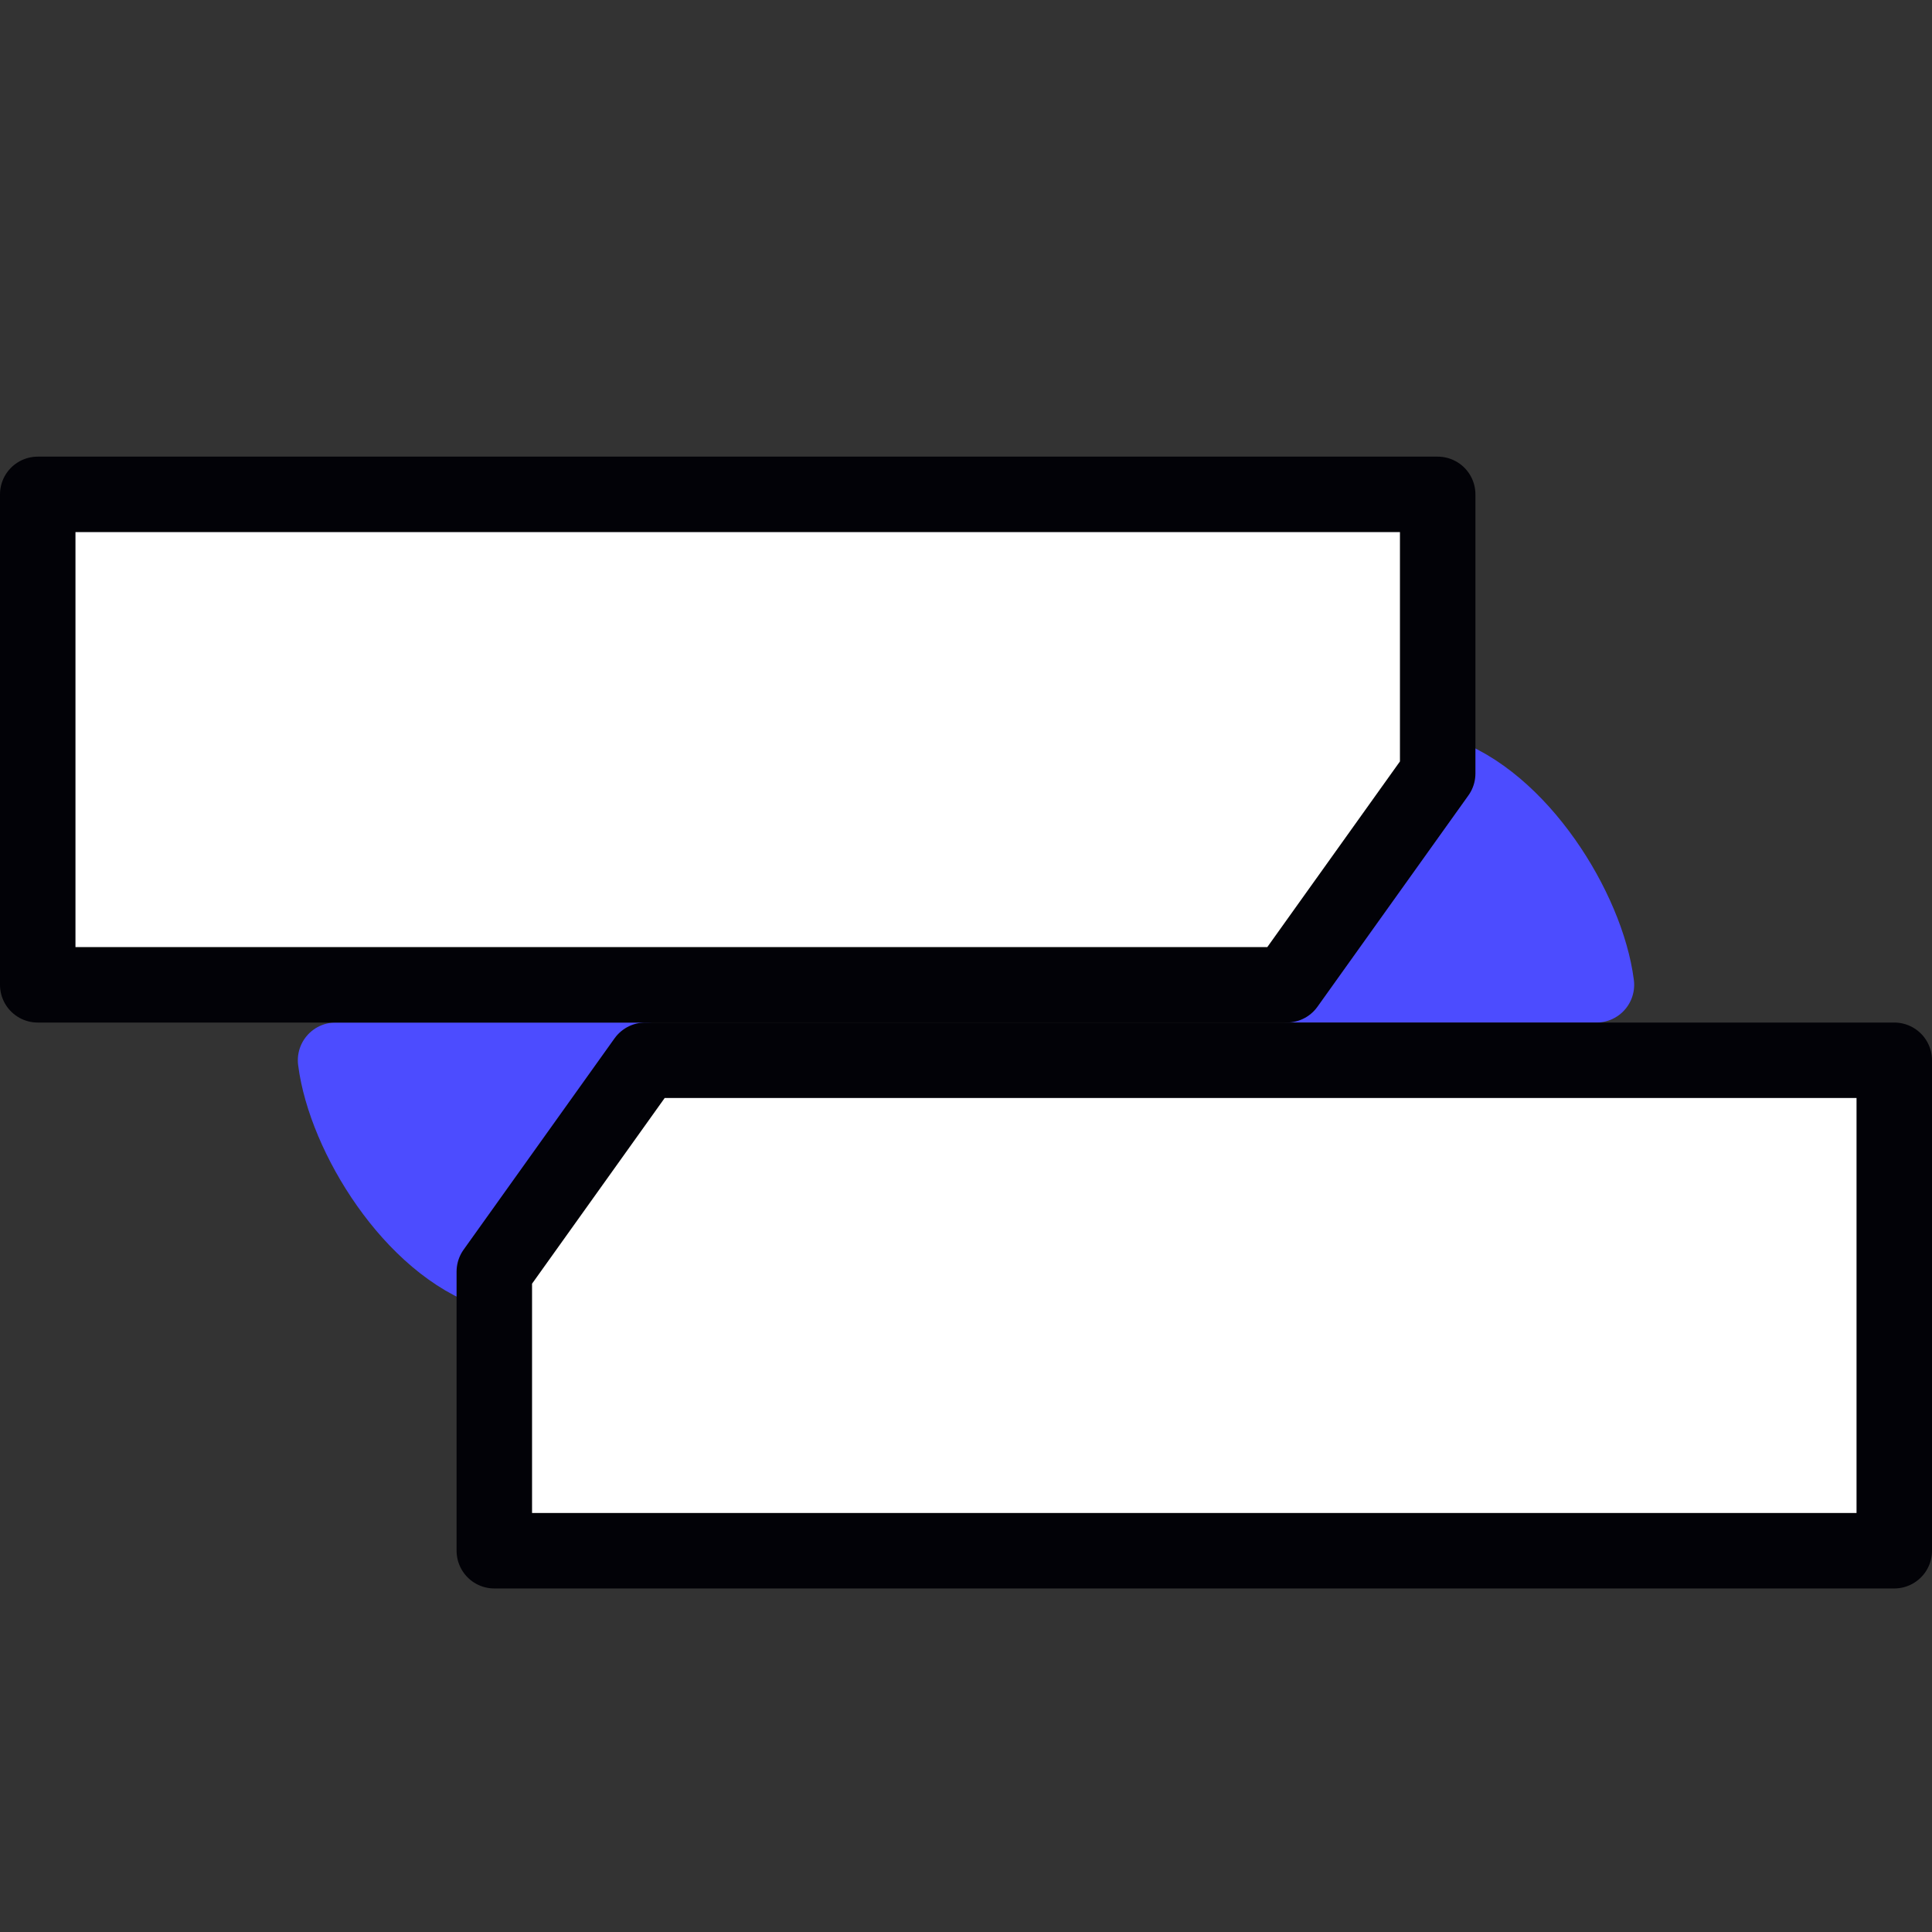
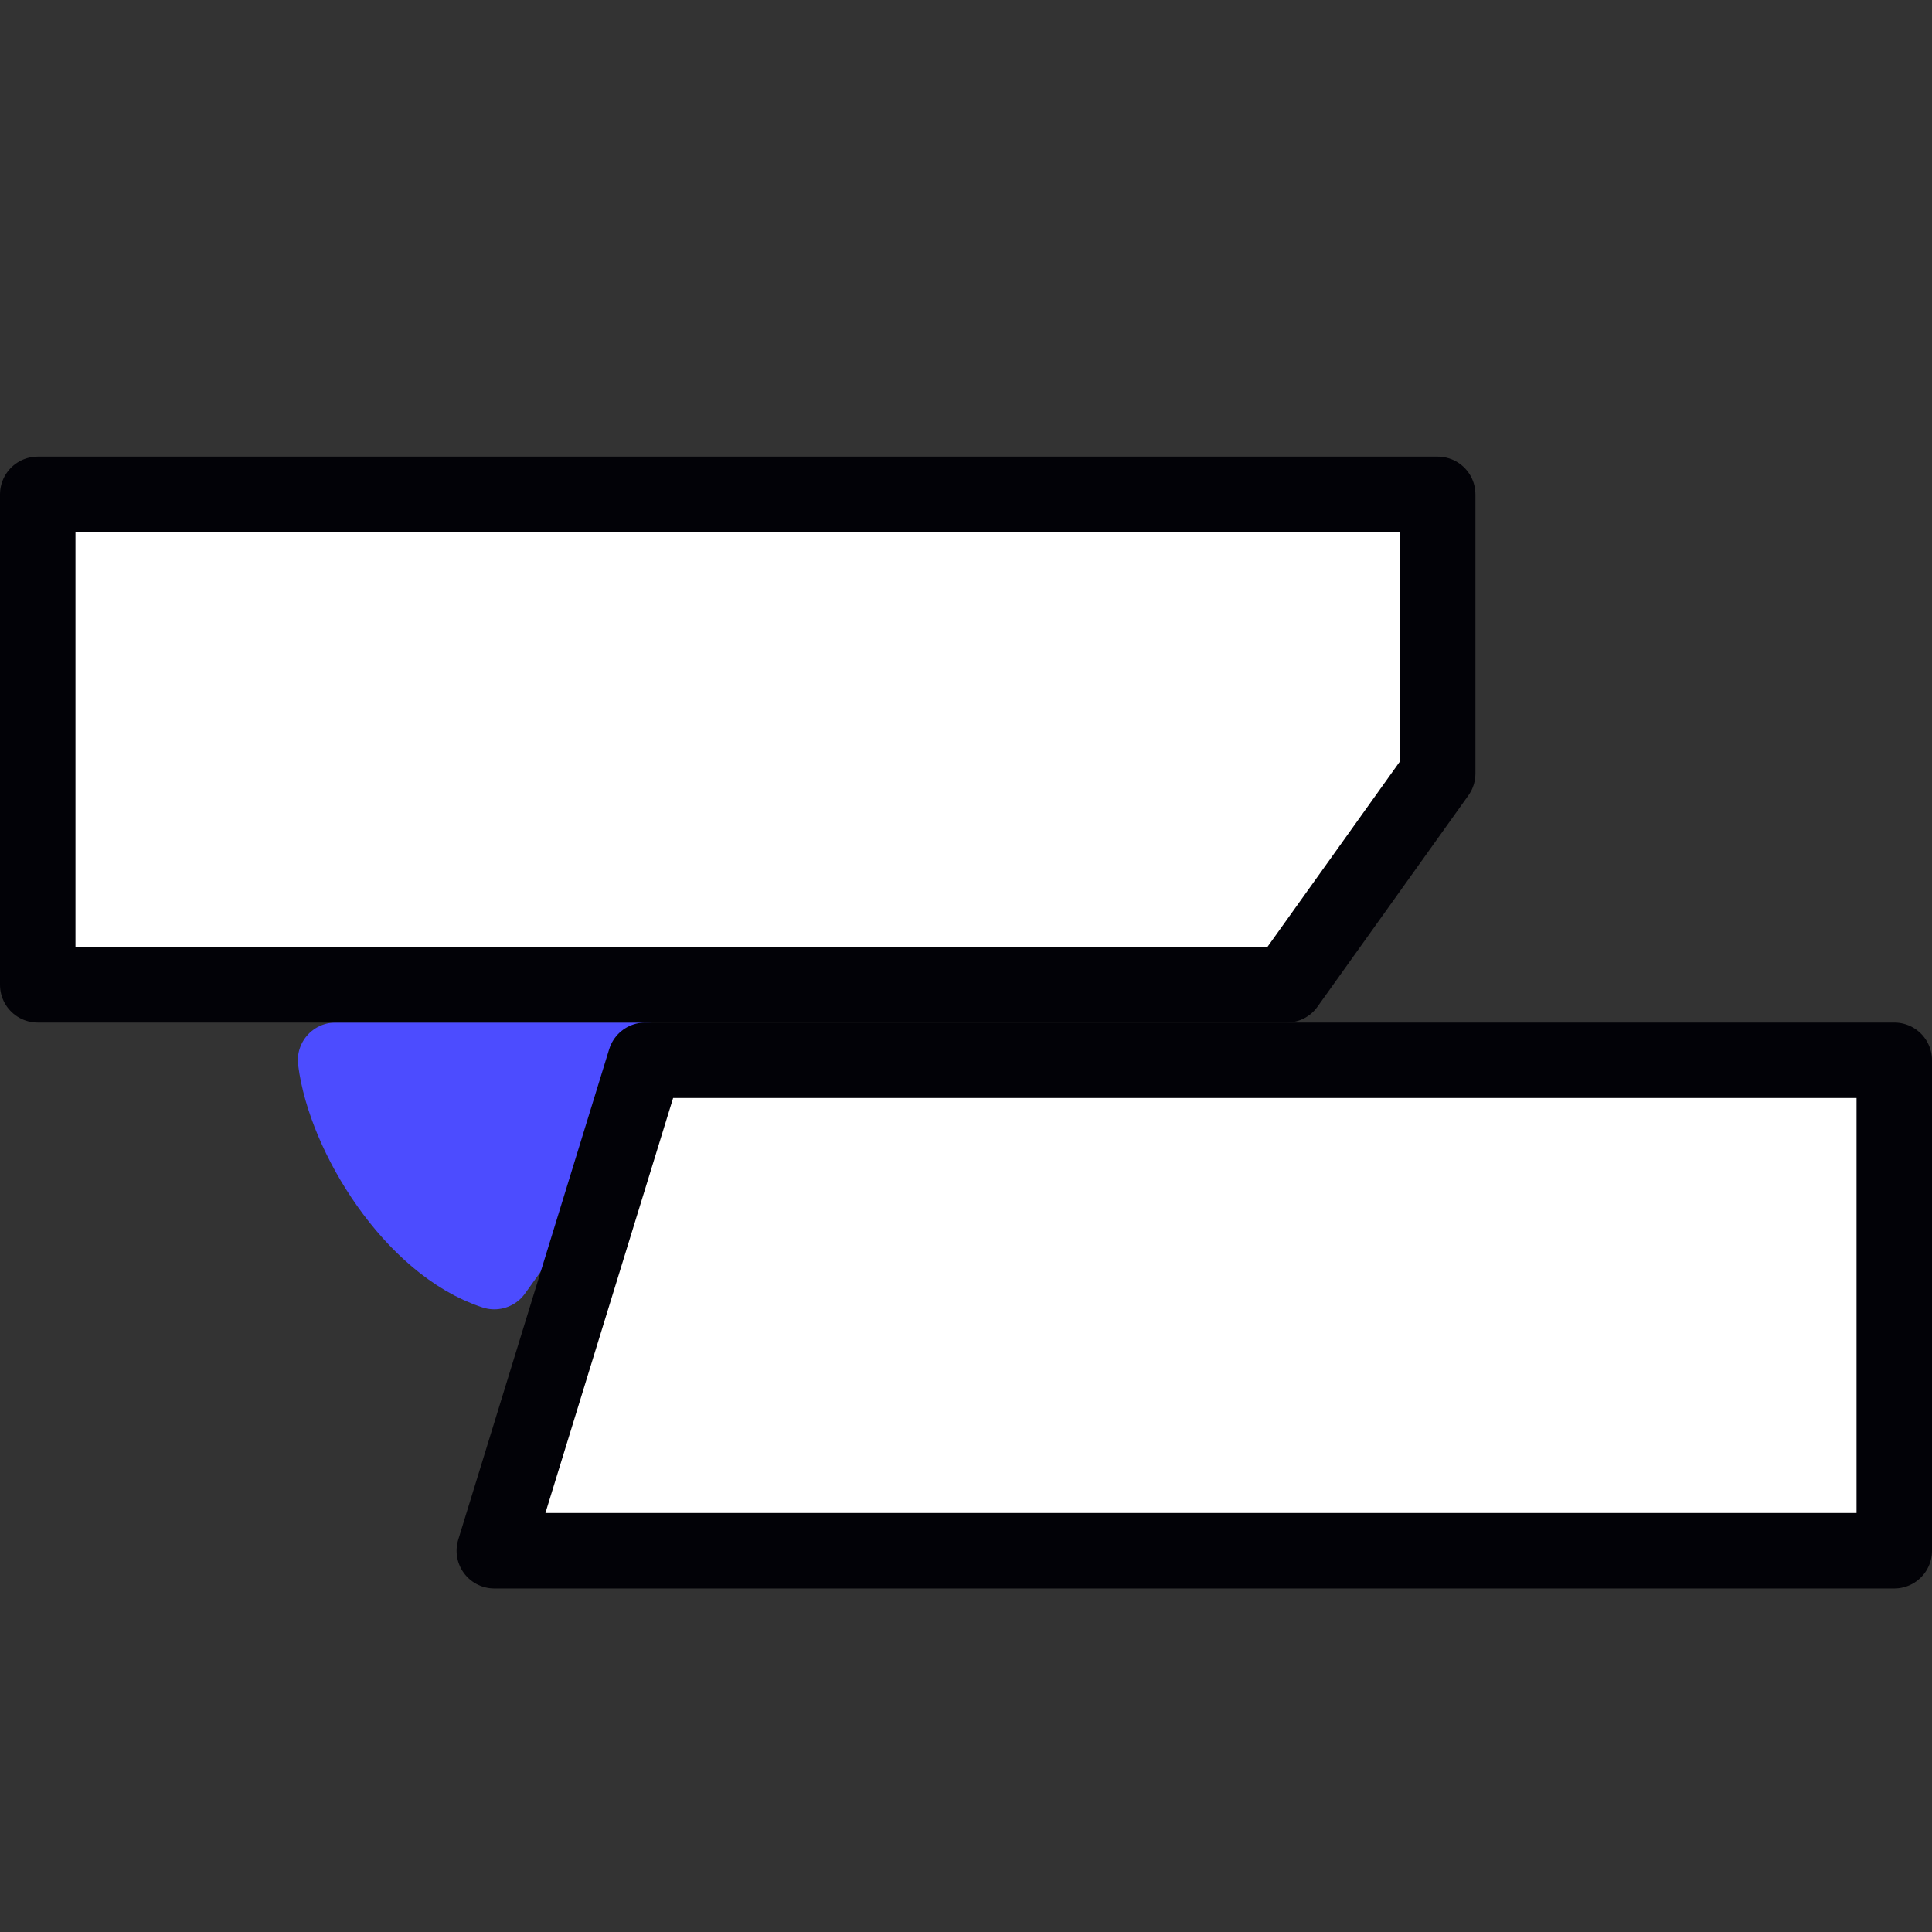
<svg xmlns="http://www.w3.org/2000/svg" xmlns:ns1="http://www.inkscape.org/namespaces/inkscape" xmlns:ns2="http://sodipodi.sourceforge.net/DTD/sodipodi-0.dtd" width="512" height="512" viewBox="0 0 512 512" version="1.1" id="svg8" ns1:version="1.0.1 (3bc2e813f5, 2020-09-07)" ns2:docname="weld_lap.svg">
  <rect x="0" y="0" width="512" height="512" fill="#333333" stroke="none" />
  <defs id="defs2" />
  <ns2:namedview id="base" pagecolor="#ffffff" bordercolor="#666666" borderopacity="1.0" ns1:pageopacity="0.0" ns1:pageshadow="2" ns1:zoom="1.979899" ns1:cx="222.6467" ns1:cy="302.23256" ns1:document-units="px" ns1:current-layer="layer1" ns1:document-rotation="0" showgrid="false" units="px" ns1:window-width="1858" ns1:window-height="1057" ns1:window-x="1974" ns1:window-y="-8" ns1:window-maximized="1" />
  <g ns1:label="Layer 1" ns1:groupmode="layer" id="layer1">
    <path style="fill:#4c4cff;fill-opacity:1;stroke:#4c4cff;stroke-width:20;stroke-linecap:round;stroke-linejoin:round;stroke-miterlimit:4;stroke-dasharray:none;stroke-opacity:1" d="m 130.998,336.986 c -21.597,-7.051 -39.547,-36.066 -42.071,-56 h 82.071 z" id="path1497" ns2:nodetypes="cccc" />
-     <path style="fill:#4c4cff;fill-opacity:1;stroke:#4c4cff;stroke-width:20;stroke-linecap:round;stroke-linejoin:round;stroke-miterlimit:4;stroke-dasharray:none;stroke-opacity:1" d="m 381.002,204.986 c 21.597,7.051 39.547,36.066 42.071,56 h -82.071 z" id="path859" ns2:nodetypes="cccc" />
    <path id="rect855" style="fill:#ffffff;fill-opacity:1;stroke:#020207;stroke-width:20;stroke-linecap:round;stroke-linejoin:round;stroke-miterlimit:4;stroke-dasharray:none;stroke-opacity:1;stop-color:#000000" d="M 341.002,260.986 H 10 V 131.014 h 371.002 v 73.972 z" ns2:nodetypes="cccccc" />
-     <path id="path1495" style="fill:#ffffff;fill-opacity:1;stroke:#020207;stroke-width:20;stroke-linecap:round;stroke-linejoin:round;stroke-miterlimit:4;stroke-dasharray:none;stroke-opacity:1;stop-color:#000000" d="M 170.998,280.986 H 502 V 410.959 H 130.998 v -73.972 z" ns2:nodetypes="cccccc" />
+     <path id="path1495" style="fill:#ffffff;fill-opacity:1;stroke:#020207;stroke-width:20;stroke-linecap:round;stroke-linejoin:round;stroke-miterlimit:4;stroke-dasharray:none;stroke-opacity:1;stop-color:#000000" d="M 170.998,280.986 H 502 V 410.959 H 130.998 z" ns2:nodetypes="cccccc" />
  </g>
</svg>